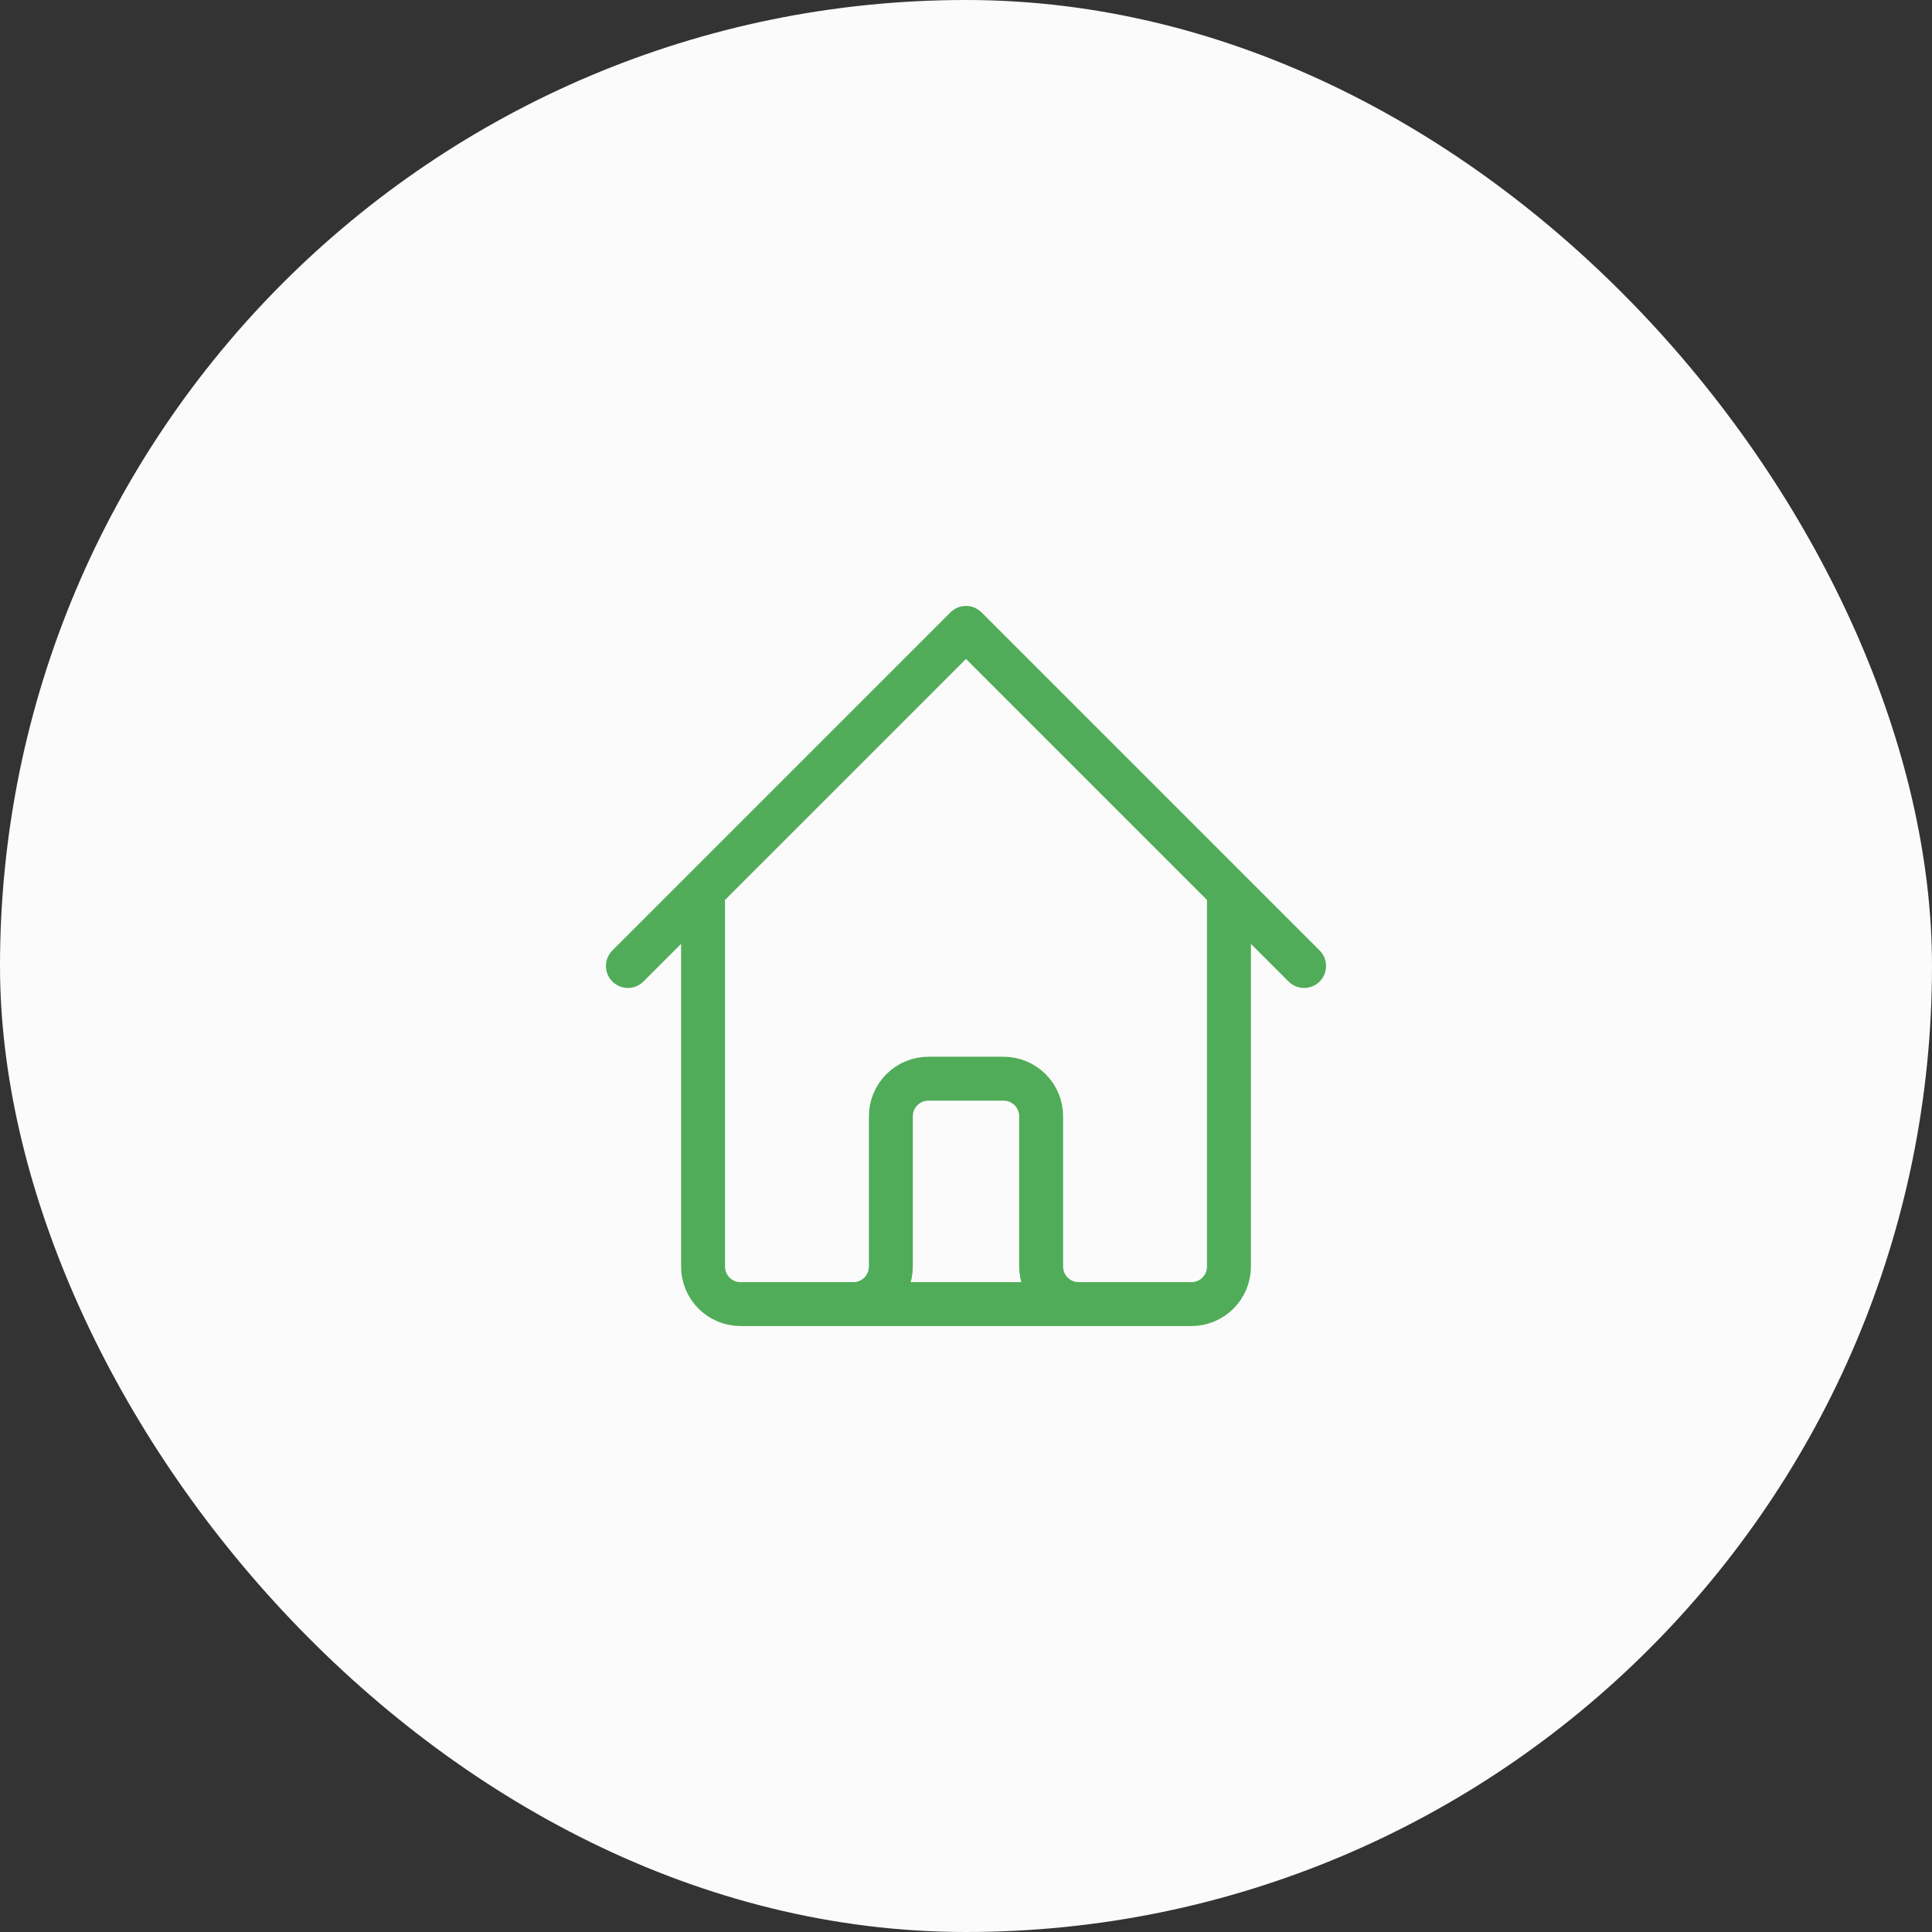
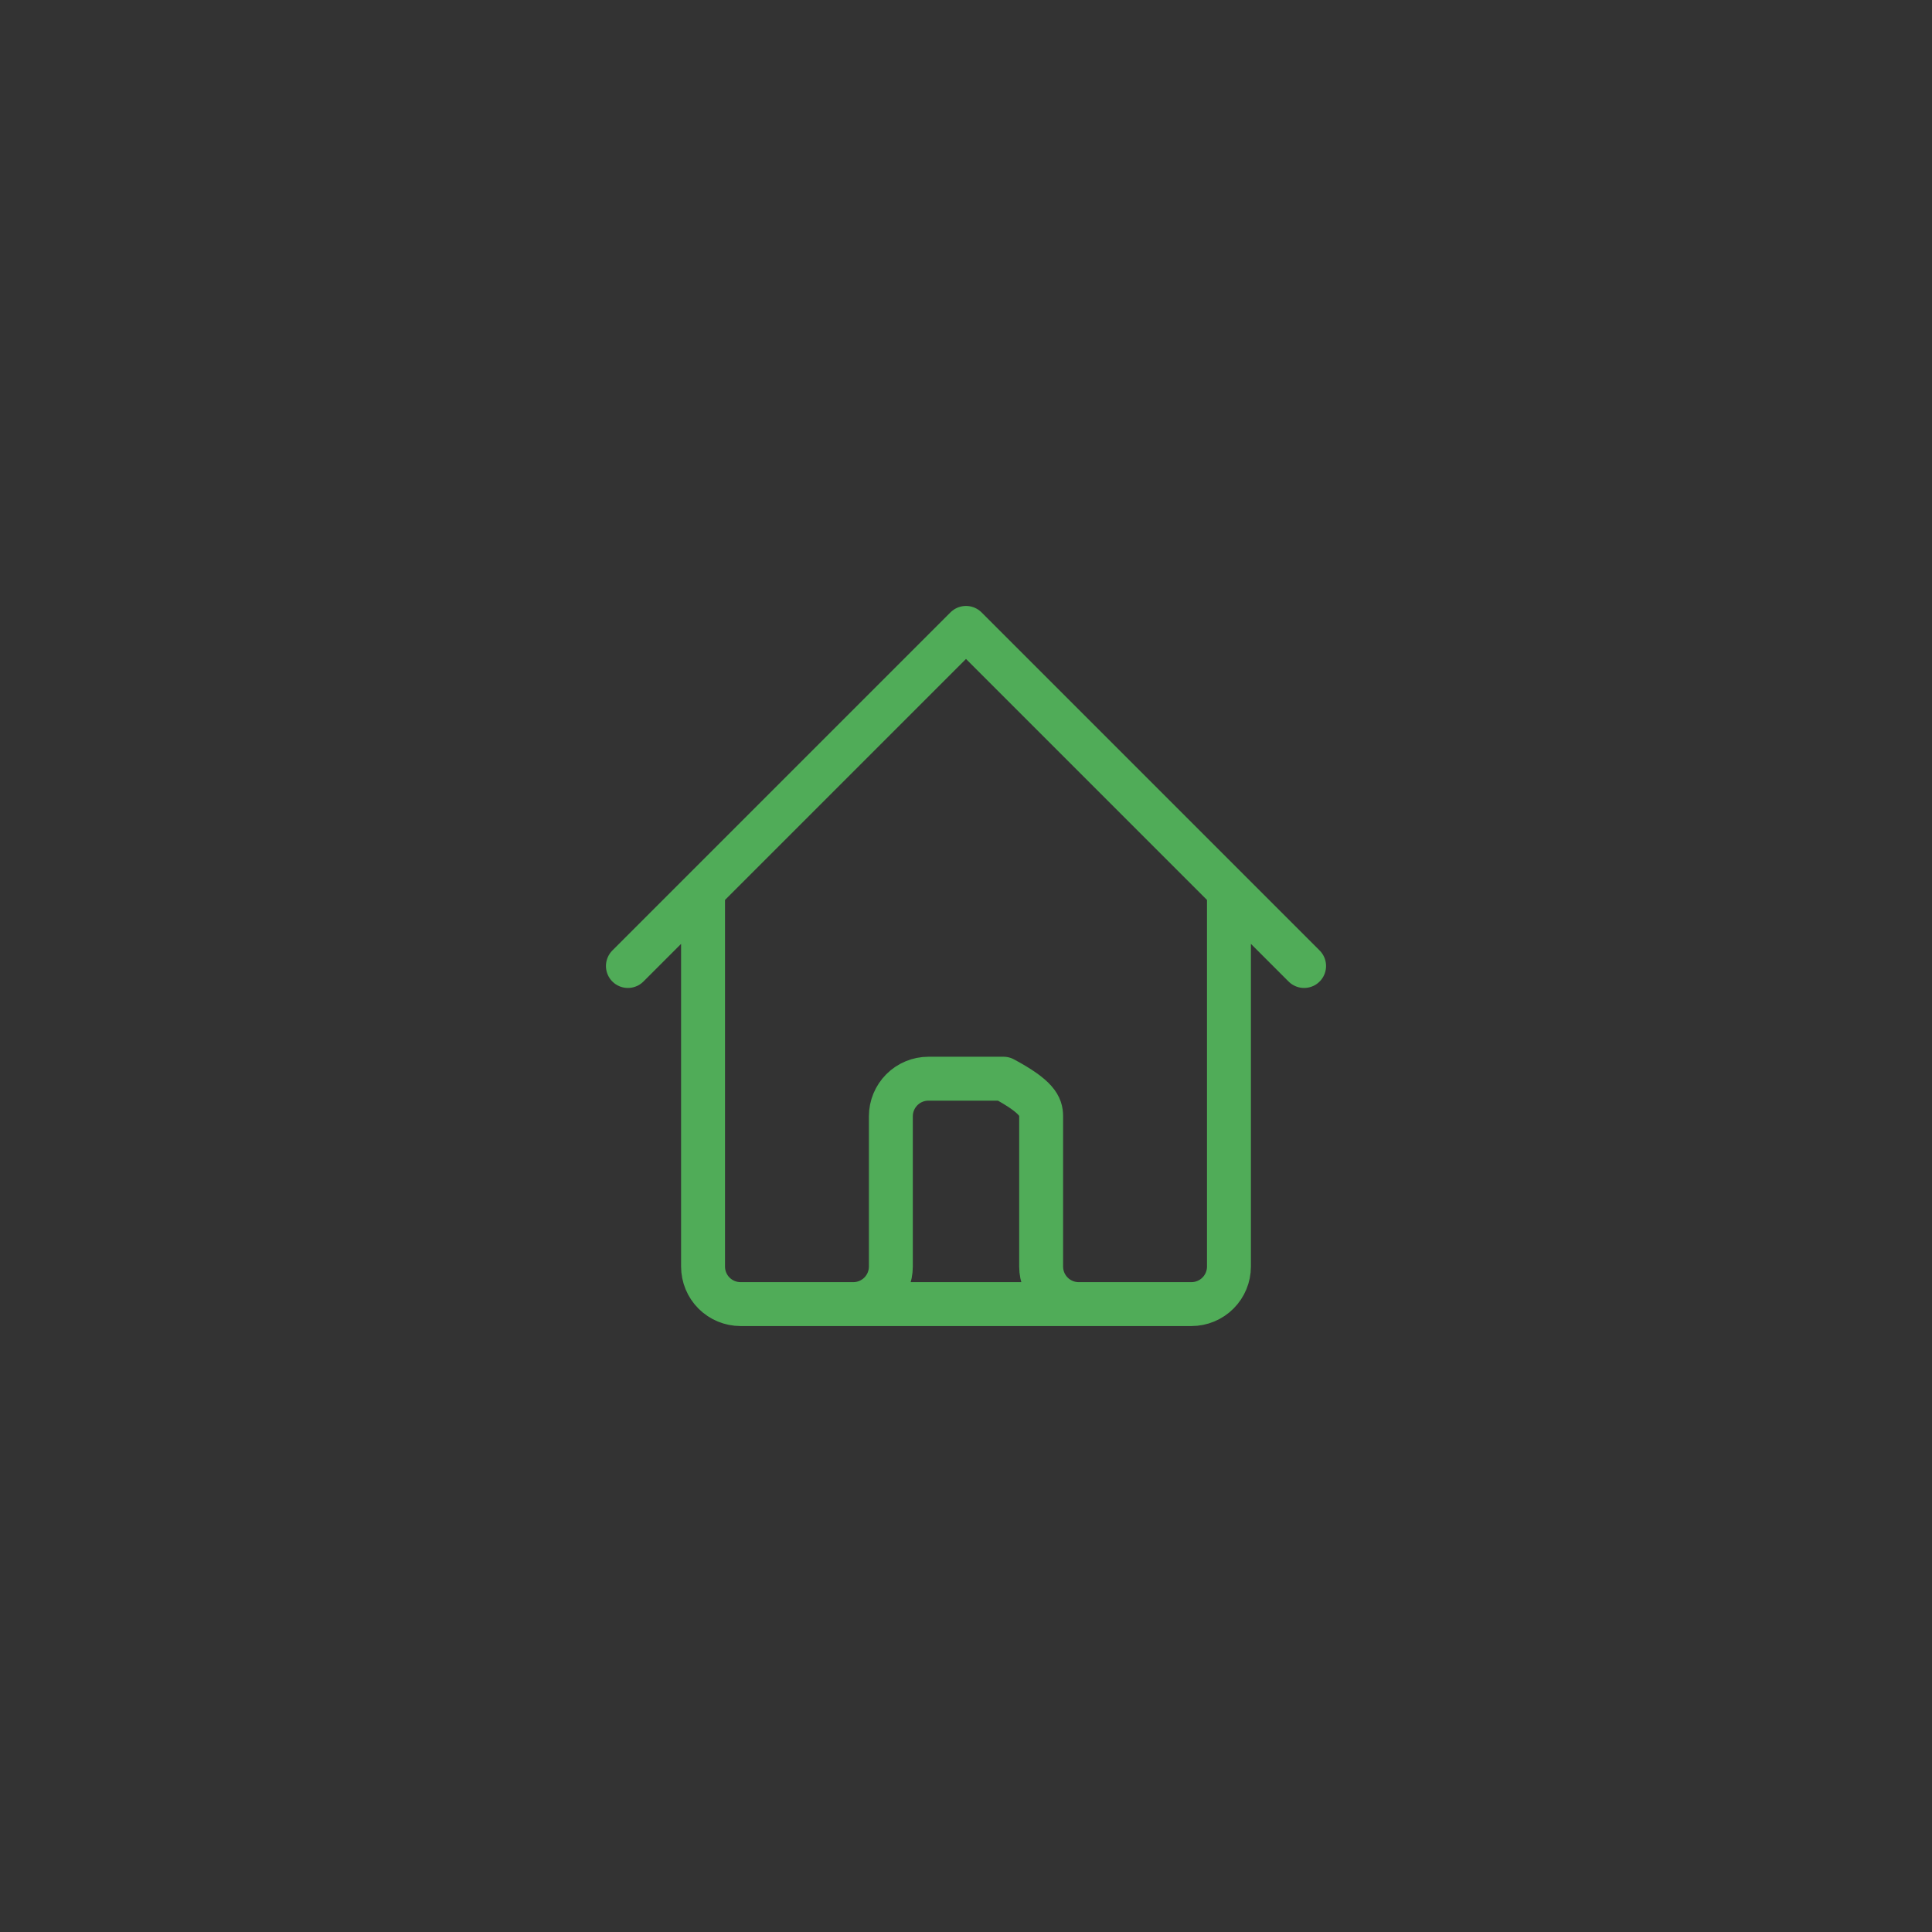
<svg xmlns="http://www.w3.org/2000/svg" width="66" height="66" viewBox="0 0 66 66" fill="none">
  <rect x="0" y="0" width="66" height="66" fill="#333333" stroke="none" />
-   <rect y="0" width="66" height="66" rx="33" fill="#FBFBFB" />
-   <path d="M21.45 33L24.017 30.433M24.017 30.433L33 21.45L41.983 30.433M24.017 30.433V43.267C24.017 43.607 24.152 43.934 24.392 44.174C24.633 44.415 24.96 44.55 25.3 44.55H29.15M41.983 30.433L44.55 33M41.983 30.433V43.267C41.983 43.607 41.848 43.934 41.607 44.174C41.367 44.415 41.04 44.55 40.7 44.55H36.85M29.15 44.55C29.49 44.55 29.817 44.415 30.057 44.174C30.298 43.934 30.433 43.607 30.433 43.267V38.133C30.433 37.793 30.569 37.467 30.809 37.226C31.05 36.985 31.376 36.85 31.717 36.85H34.283C34.624 36.85 34.95 36.985 35.191 37.226C35.431 37.467 35.567 37.793 35.567 38.133V43.267C35.567 43.607 35.702 43.934 35.943 44.174C36.183 44.415 36.51 44.55 36.85 44.55M29.15 44.55H36.85" stroke="#50AC58" stroke-width="1.5" stroke-linecap="round" stroke-linejoin="round" />
+   <path d="M21.45 33L24.017 30.433M24.017 30.433L33 21.45L41.983 30.433M24.017 30.433V43.267C24.017 43.607 24.152 43.934 24.392 44.174C24.633 44.415 24.96 44.55 25.3 44.55H29.15M41.983 30.433L44.55 33M41.983 30.433V43.267C41.983 43.607 41.848 43.934 41.607 44.174C41.367 44.415 41.04 44.55 40.7 44.55H36.85M29.15 44.55C29.49 44.55 29.817 44.415 30.057 44.174C30.298 43.934 30.433 43.607 30.433 43.267V38.133C30.433 37.793 30.569 37.467 30.809 37.226C31.05 36.985 31.376 36.85 31.717 36.85H34.283C35.431 37.467 35.567 37.793 35.567 38.133V43.267C35.567 43.607 35.702 43.934 35.943 44.174C36.183 44.415 36.51 44.55 36.85 44.55M29.15 44.55H36.85" stroke="#50AC58" stroke-width="1.5" stroke-linecap="round" stroke-linejoin="round" />
</svg>